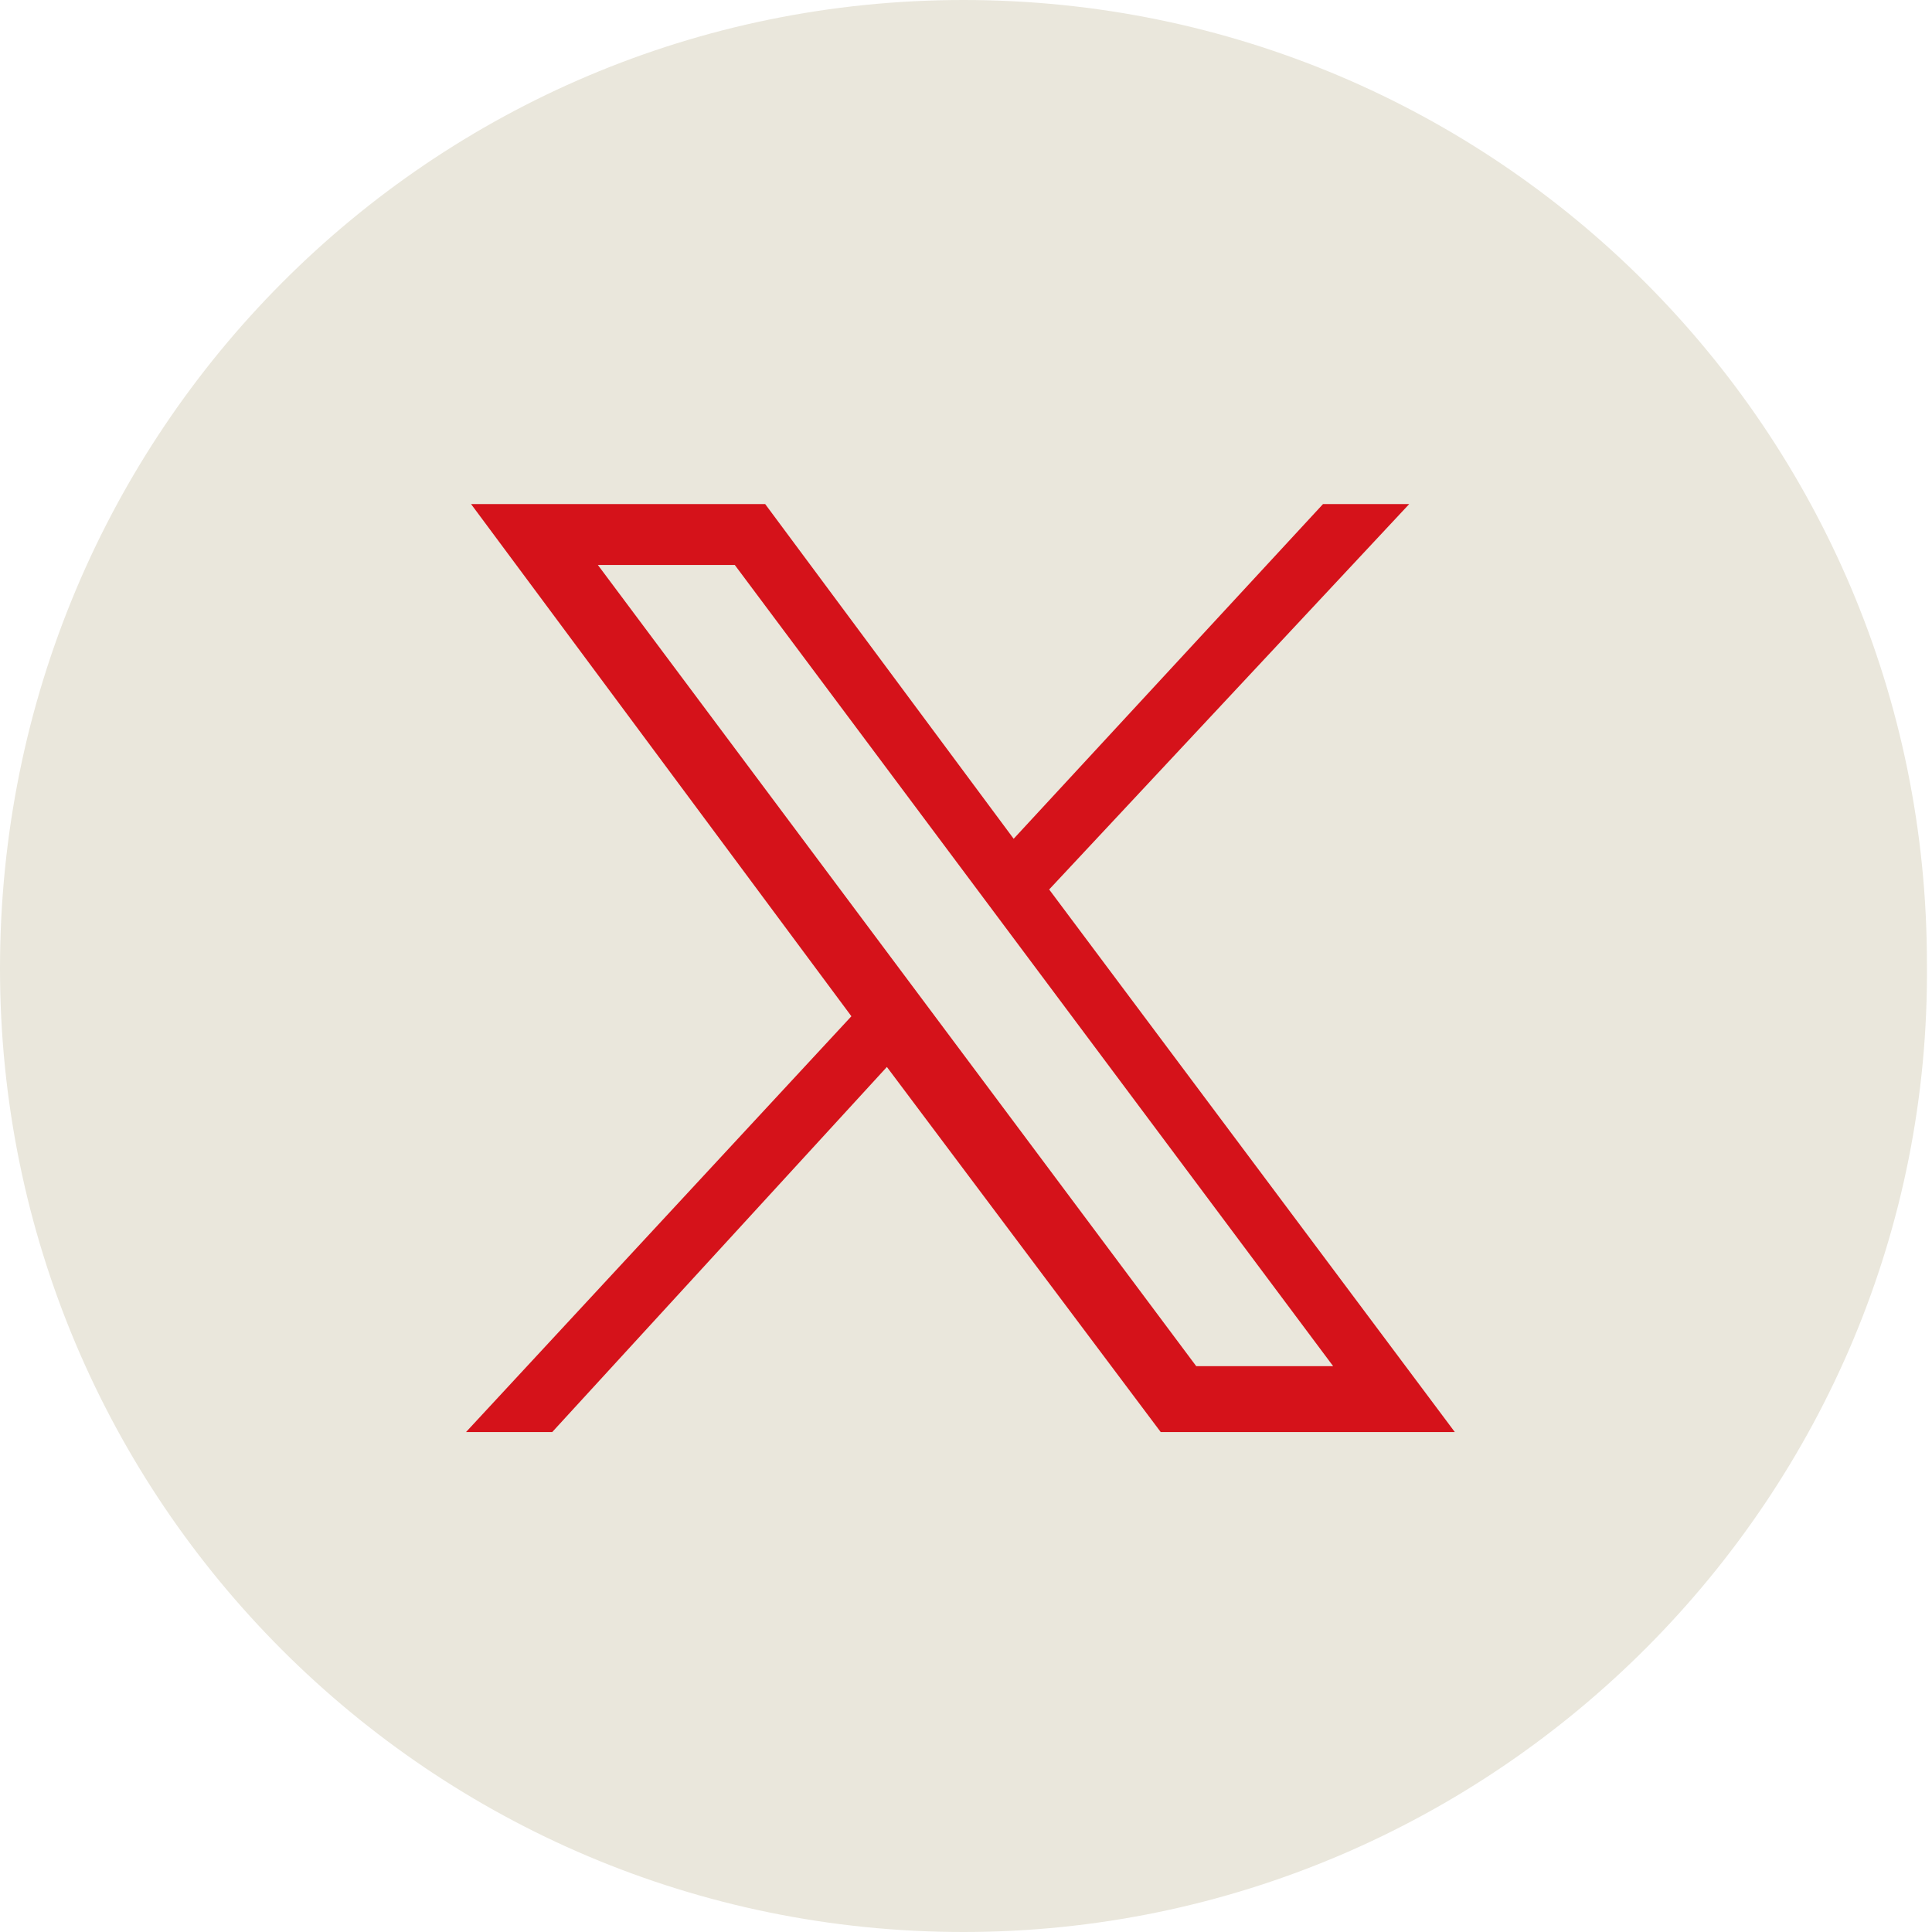
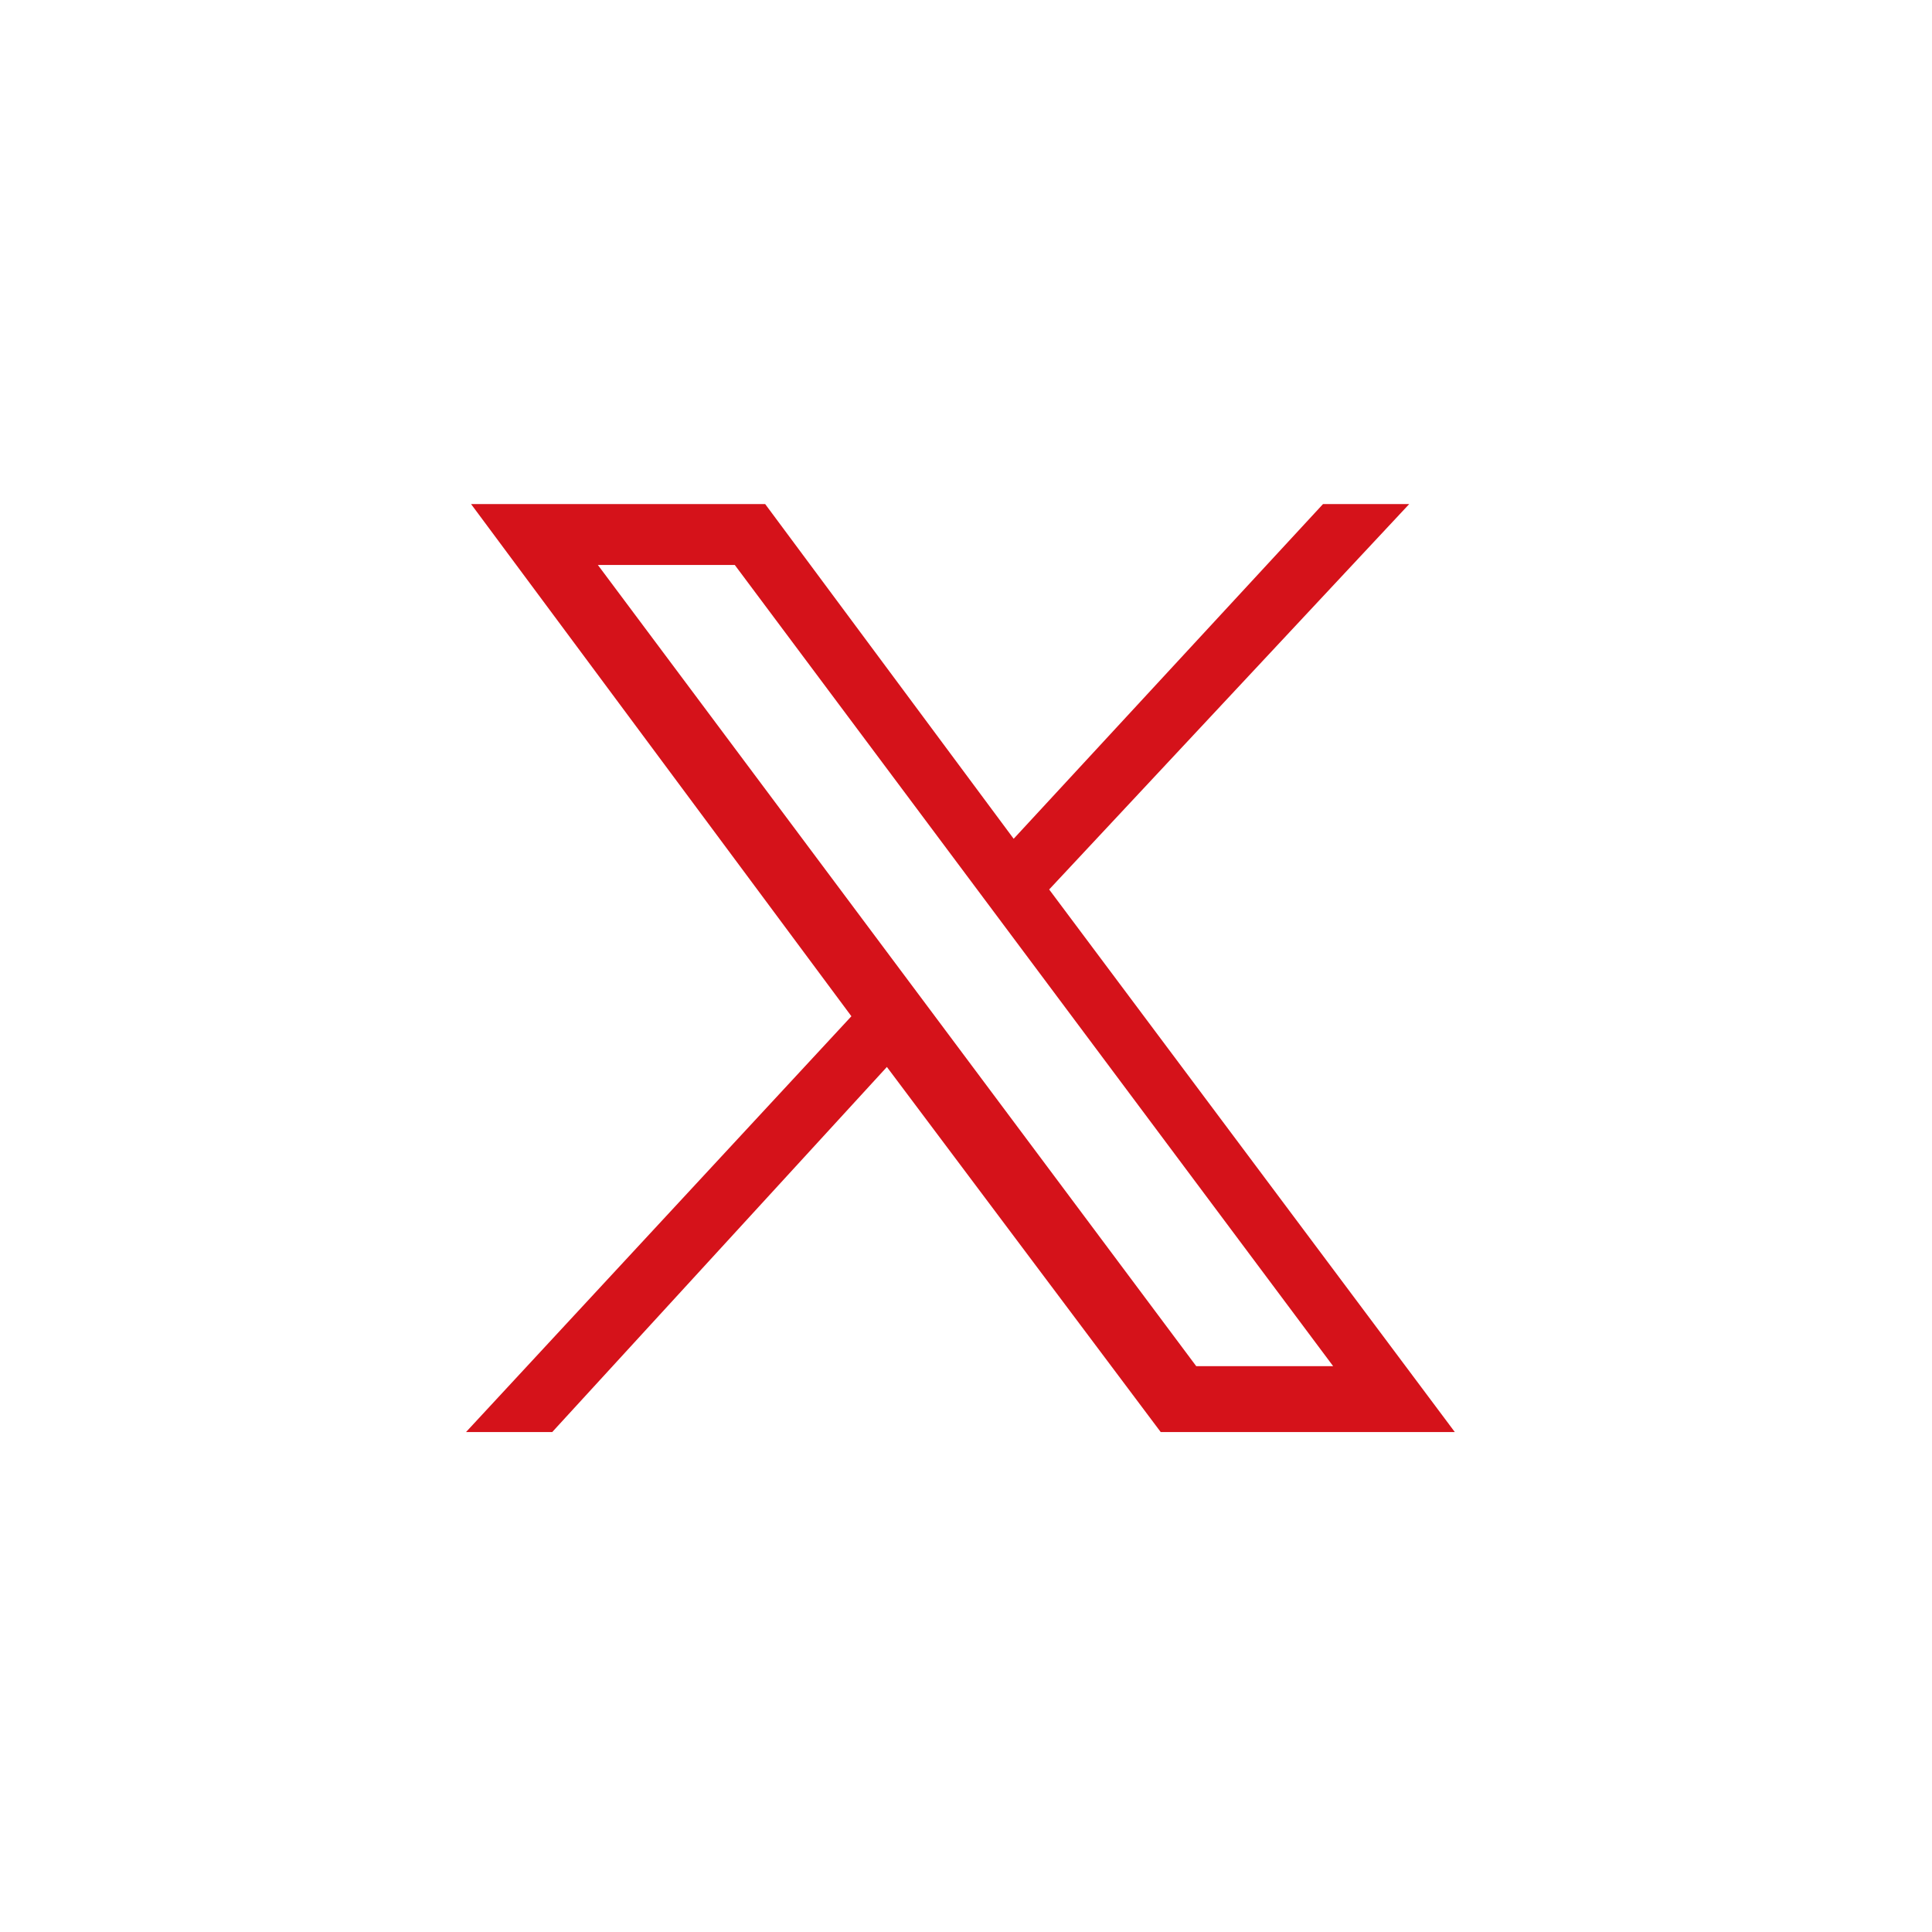
<svg xmlns="http://www.w3.org/2000/svg" version="1.1" id="Capa_1" x="0px" y="0px" viewBox="0 0 38.1 38.1" style="enable-background:new 0 0 38.1 38.1;" xml:space="preserve">
  <style type="text/css">
	.st0{fill:#EAE7DC;}
	.st1{fill:#D5121A;}
</style>
  <g id="XMLID_23_">
-     <path id="XMLID_25_" class="st0" d="M19,38.1L19,38.1c-10.5,0-19-8.5-19-19l0,0C0,8.5,8.5,0,19,0l0,0c10.5,0,19,8.5,19,19l0,0   C38.1,29.5,29.5,38.1,19,38.1z" />
-   </g>
+     </g>
  <g id="layer1" transform="translate(52.39,-25.059)">
    <path id="path1009" class="st1" d="M-43.1,35l7.5,10.1l-7.6,8.2h1.7l6.6-7.2l5.4,7.2h5.8l-8-10.7l7.1-7.6h-1.7l-6.1,6.6l-4.9-6.6   H-43.1z M-40.6,36.2h2.7L-26.1,52h-2.7L-40.6,36.2z" />
  </g>
</svg>